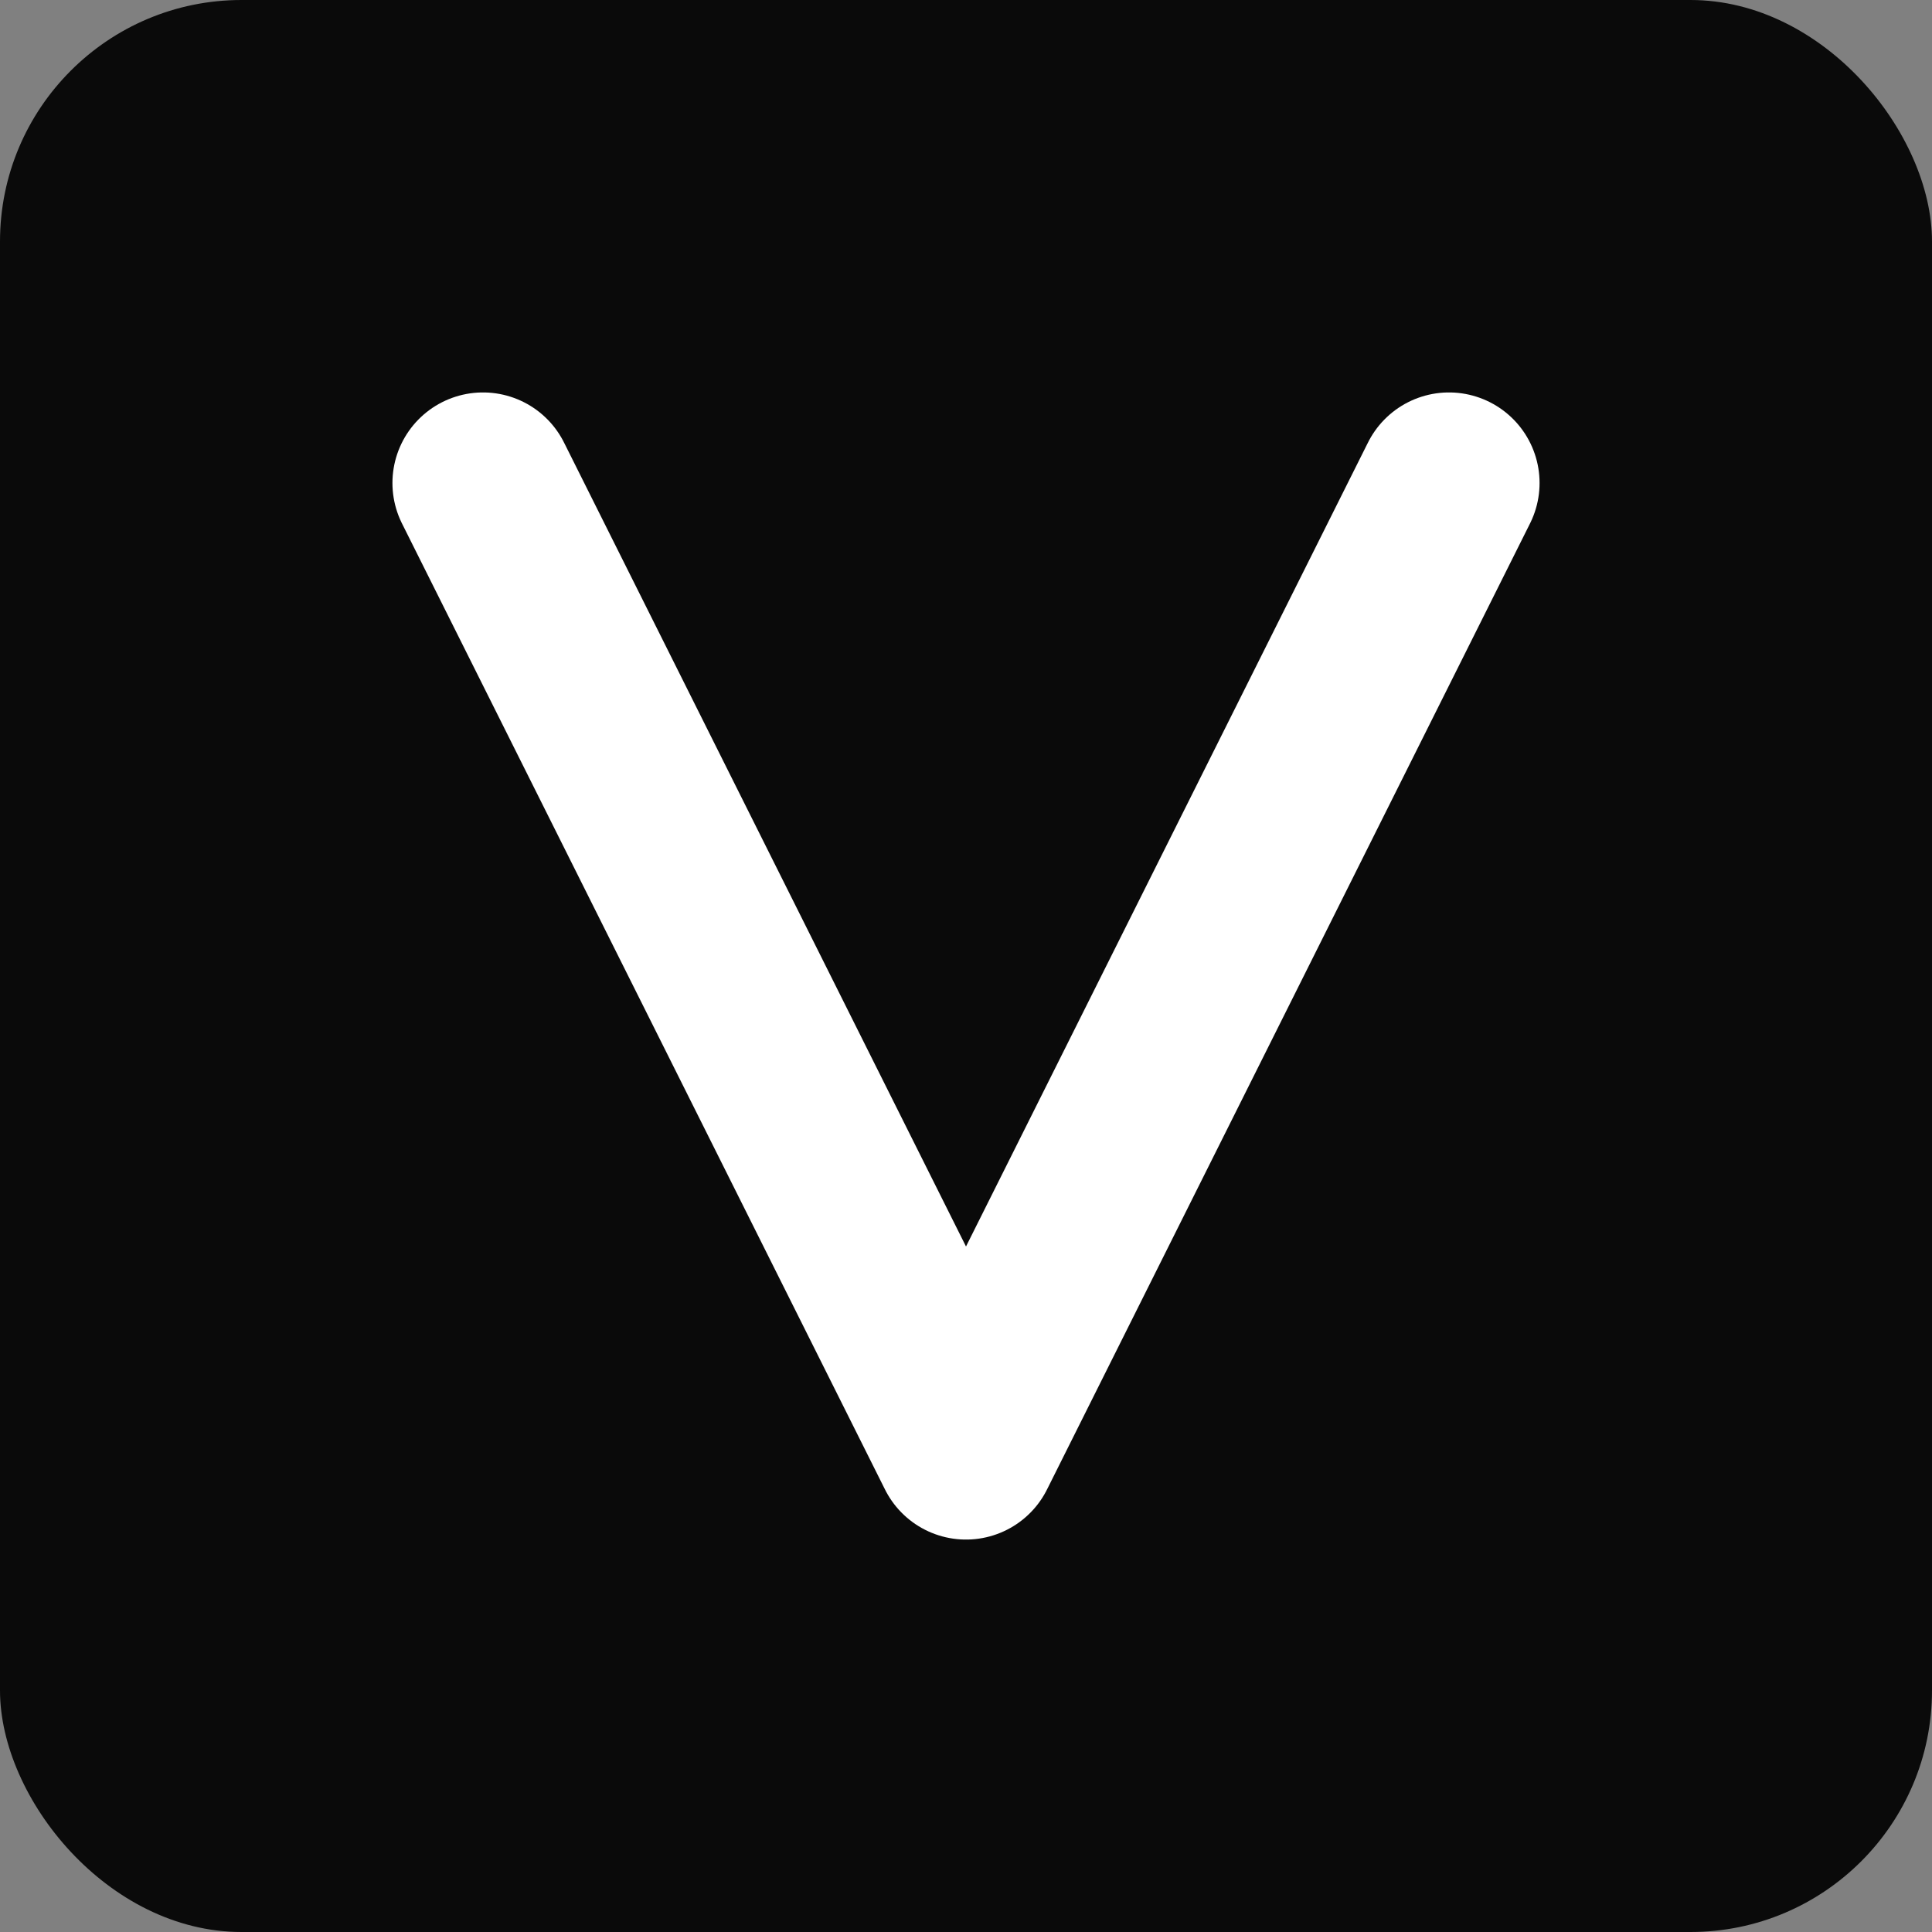
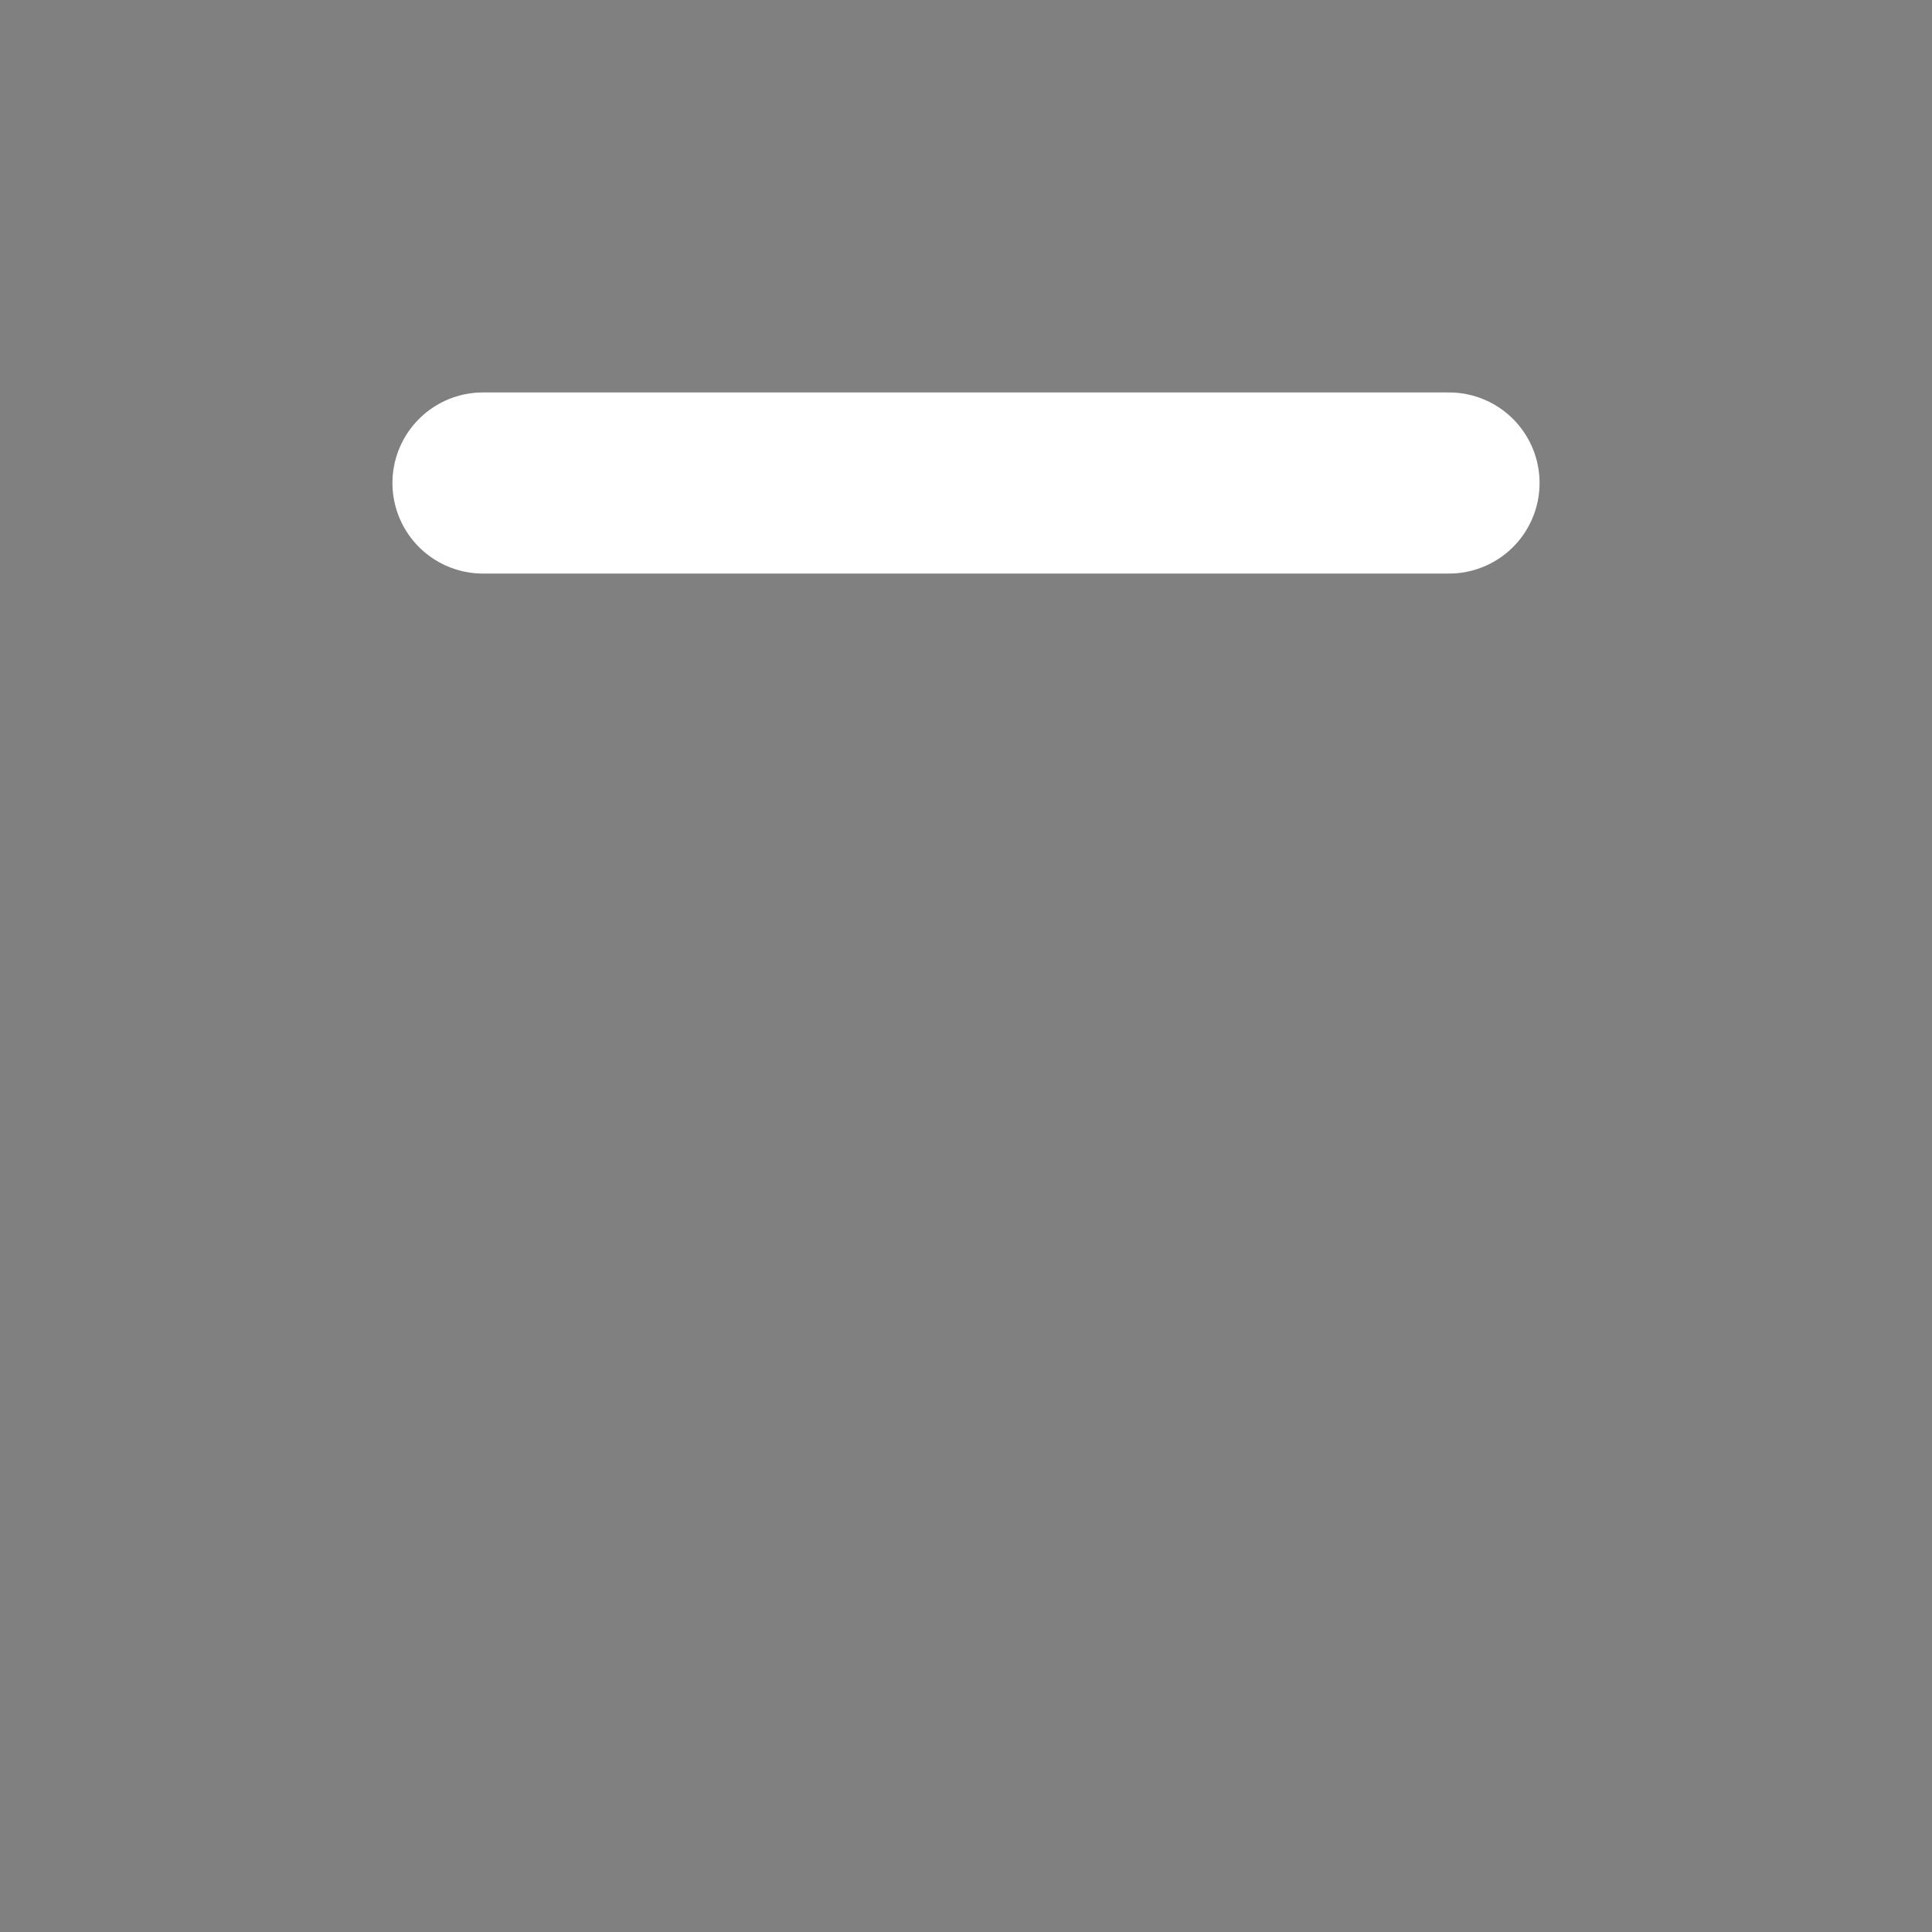
<svg xmlns="http://www.w3.org/2000/svg" width="32" height="32" viewBox="0 0 32 32" fill="none">
  <rect x="0" y="0" width="32" height="32" fill="#808080" stroke="none" />
-   <rect width="32" height="32" fill="#0a0a0a" rx="4" />
-   <path d="M8 8L16 24L24 8" stroke="white" stroke-width="3" stroke-linecap="round" stroke-linejoin="round" fill="none" />
+   <path d="M8 8L24 8" stroke="white" stroke-width="3" stroke-linecap="round" stroke-linejoin="round" fill="none" />
</svg>